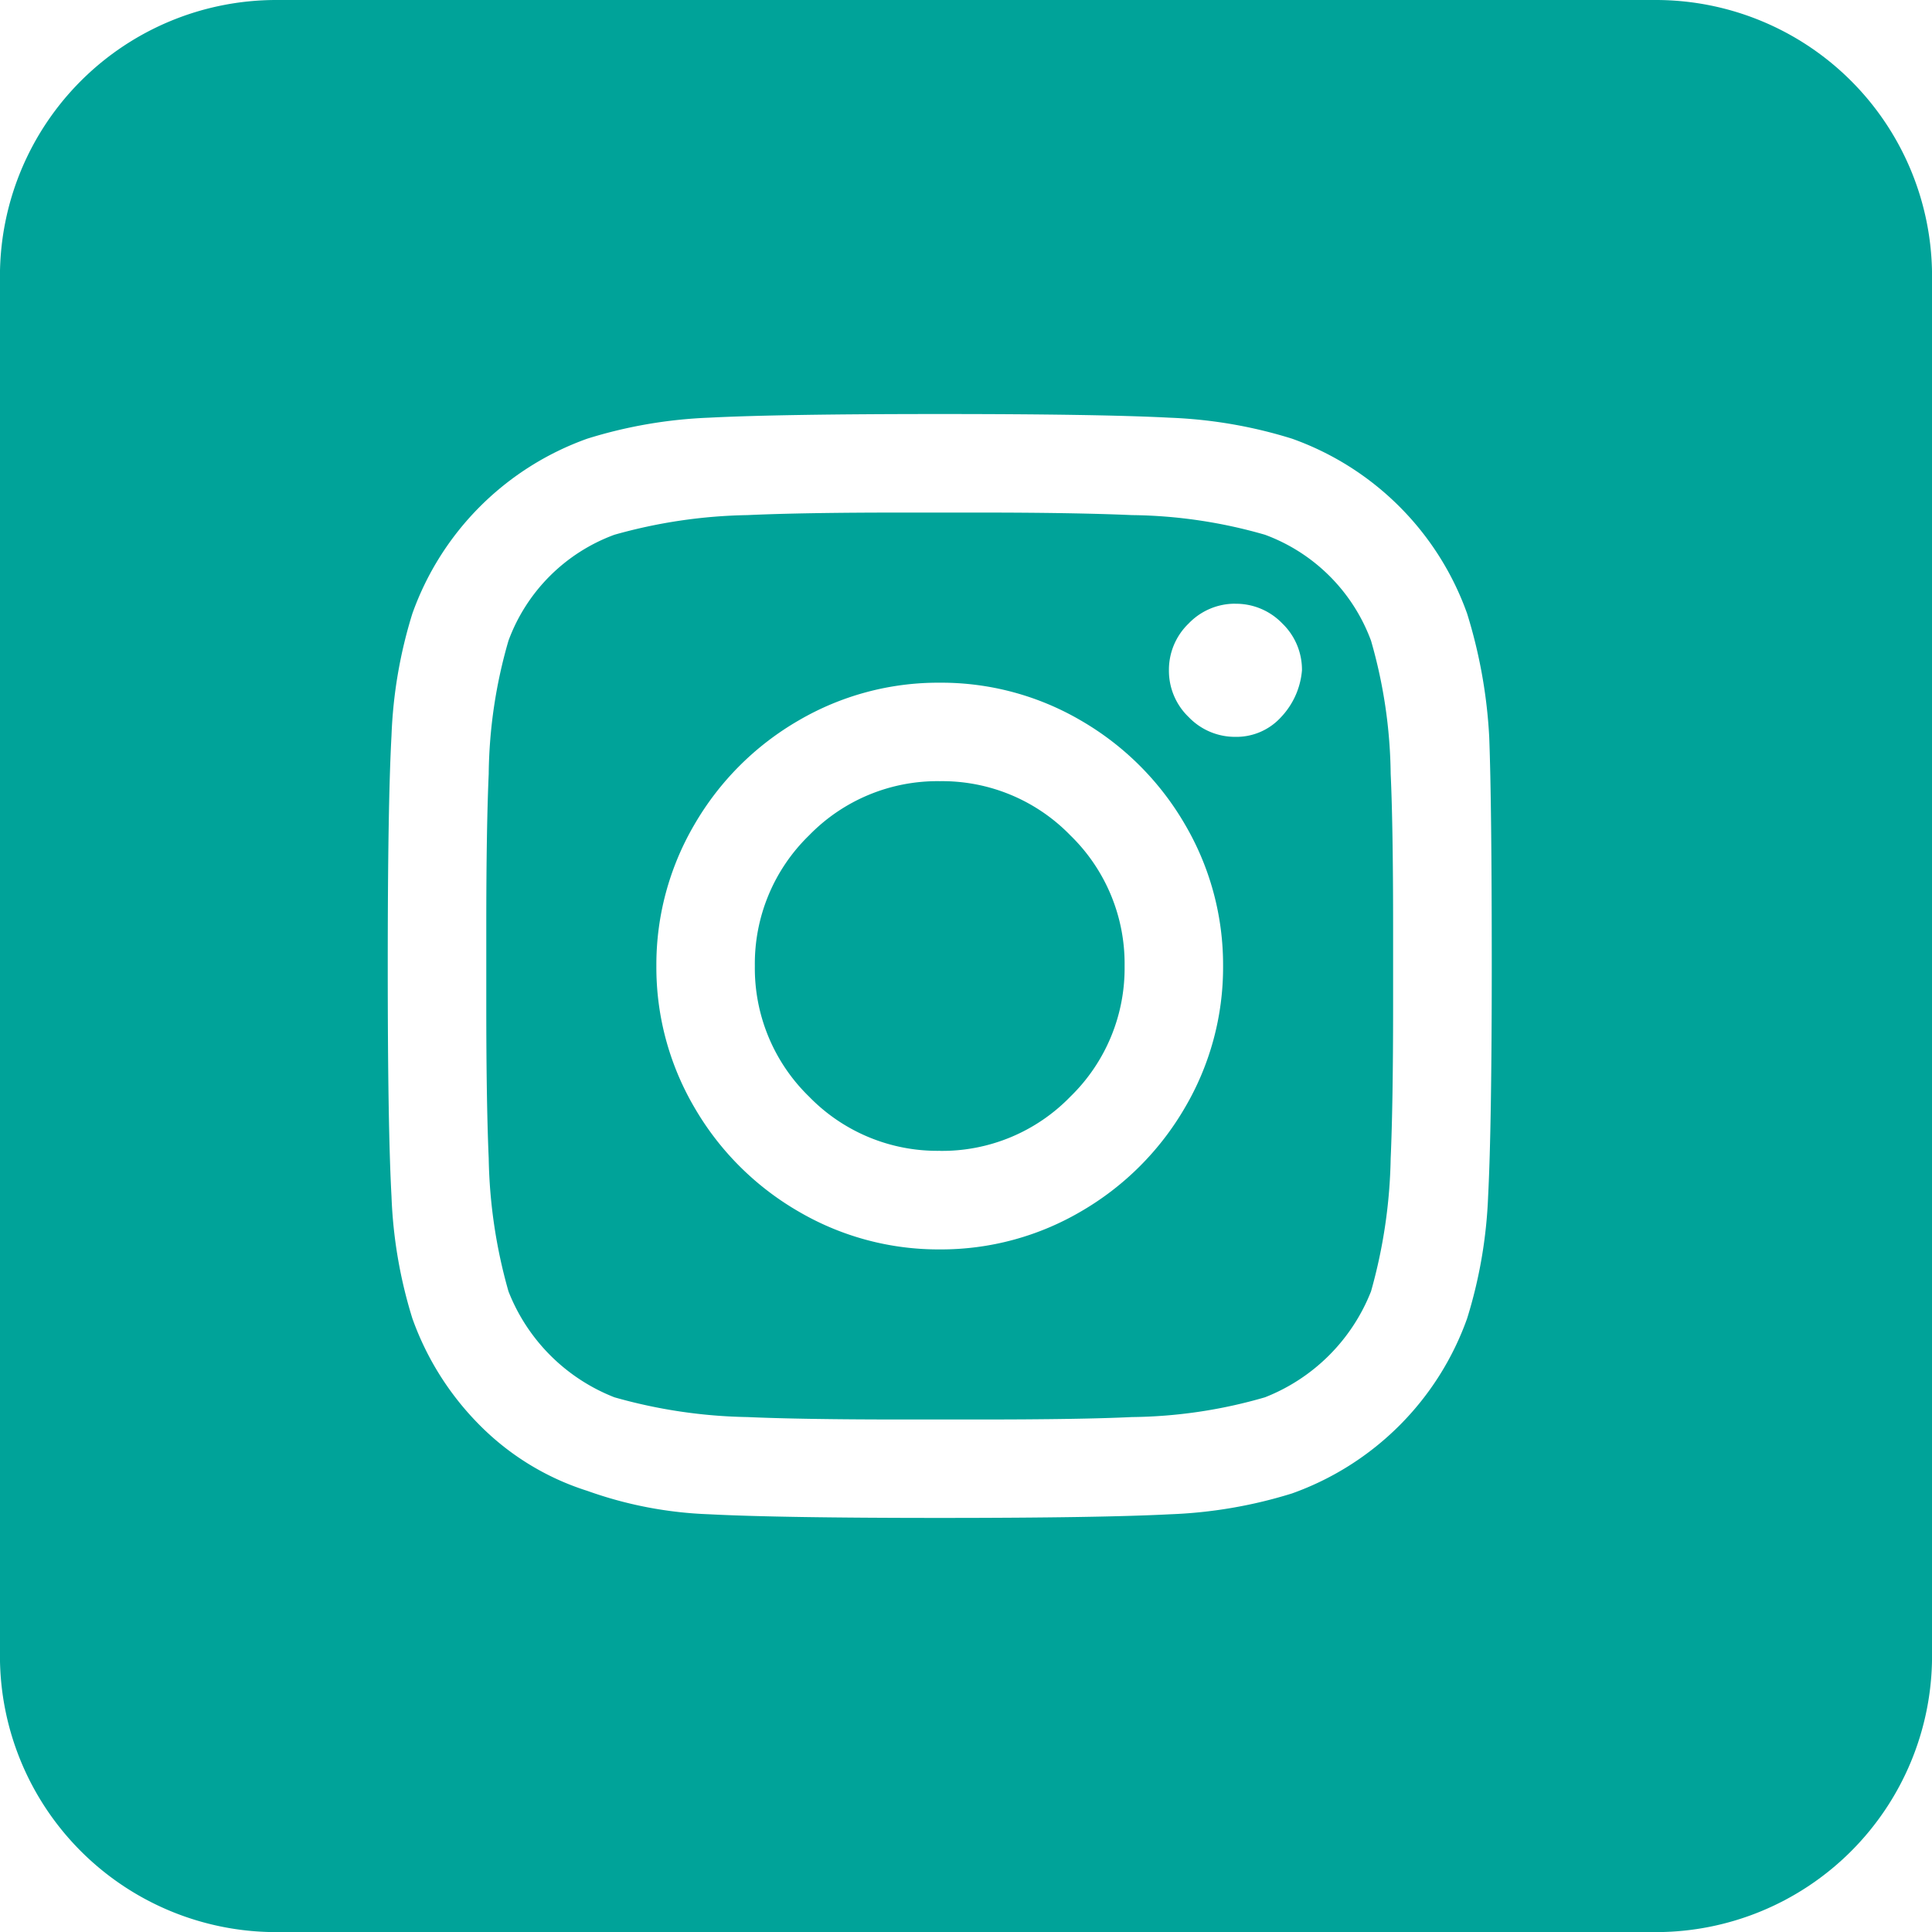
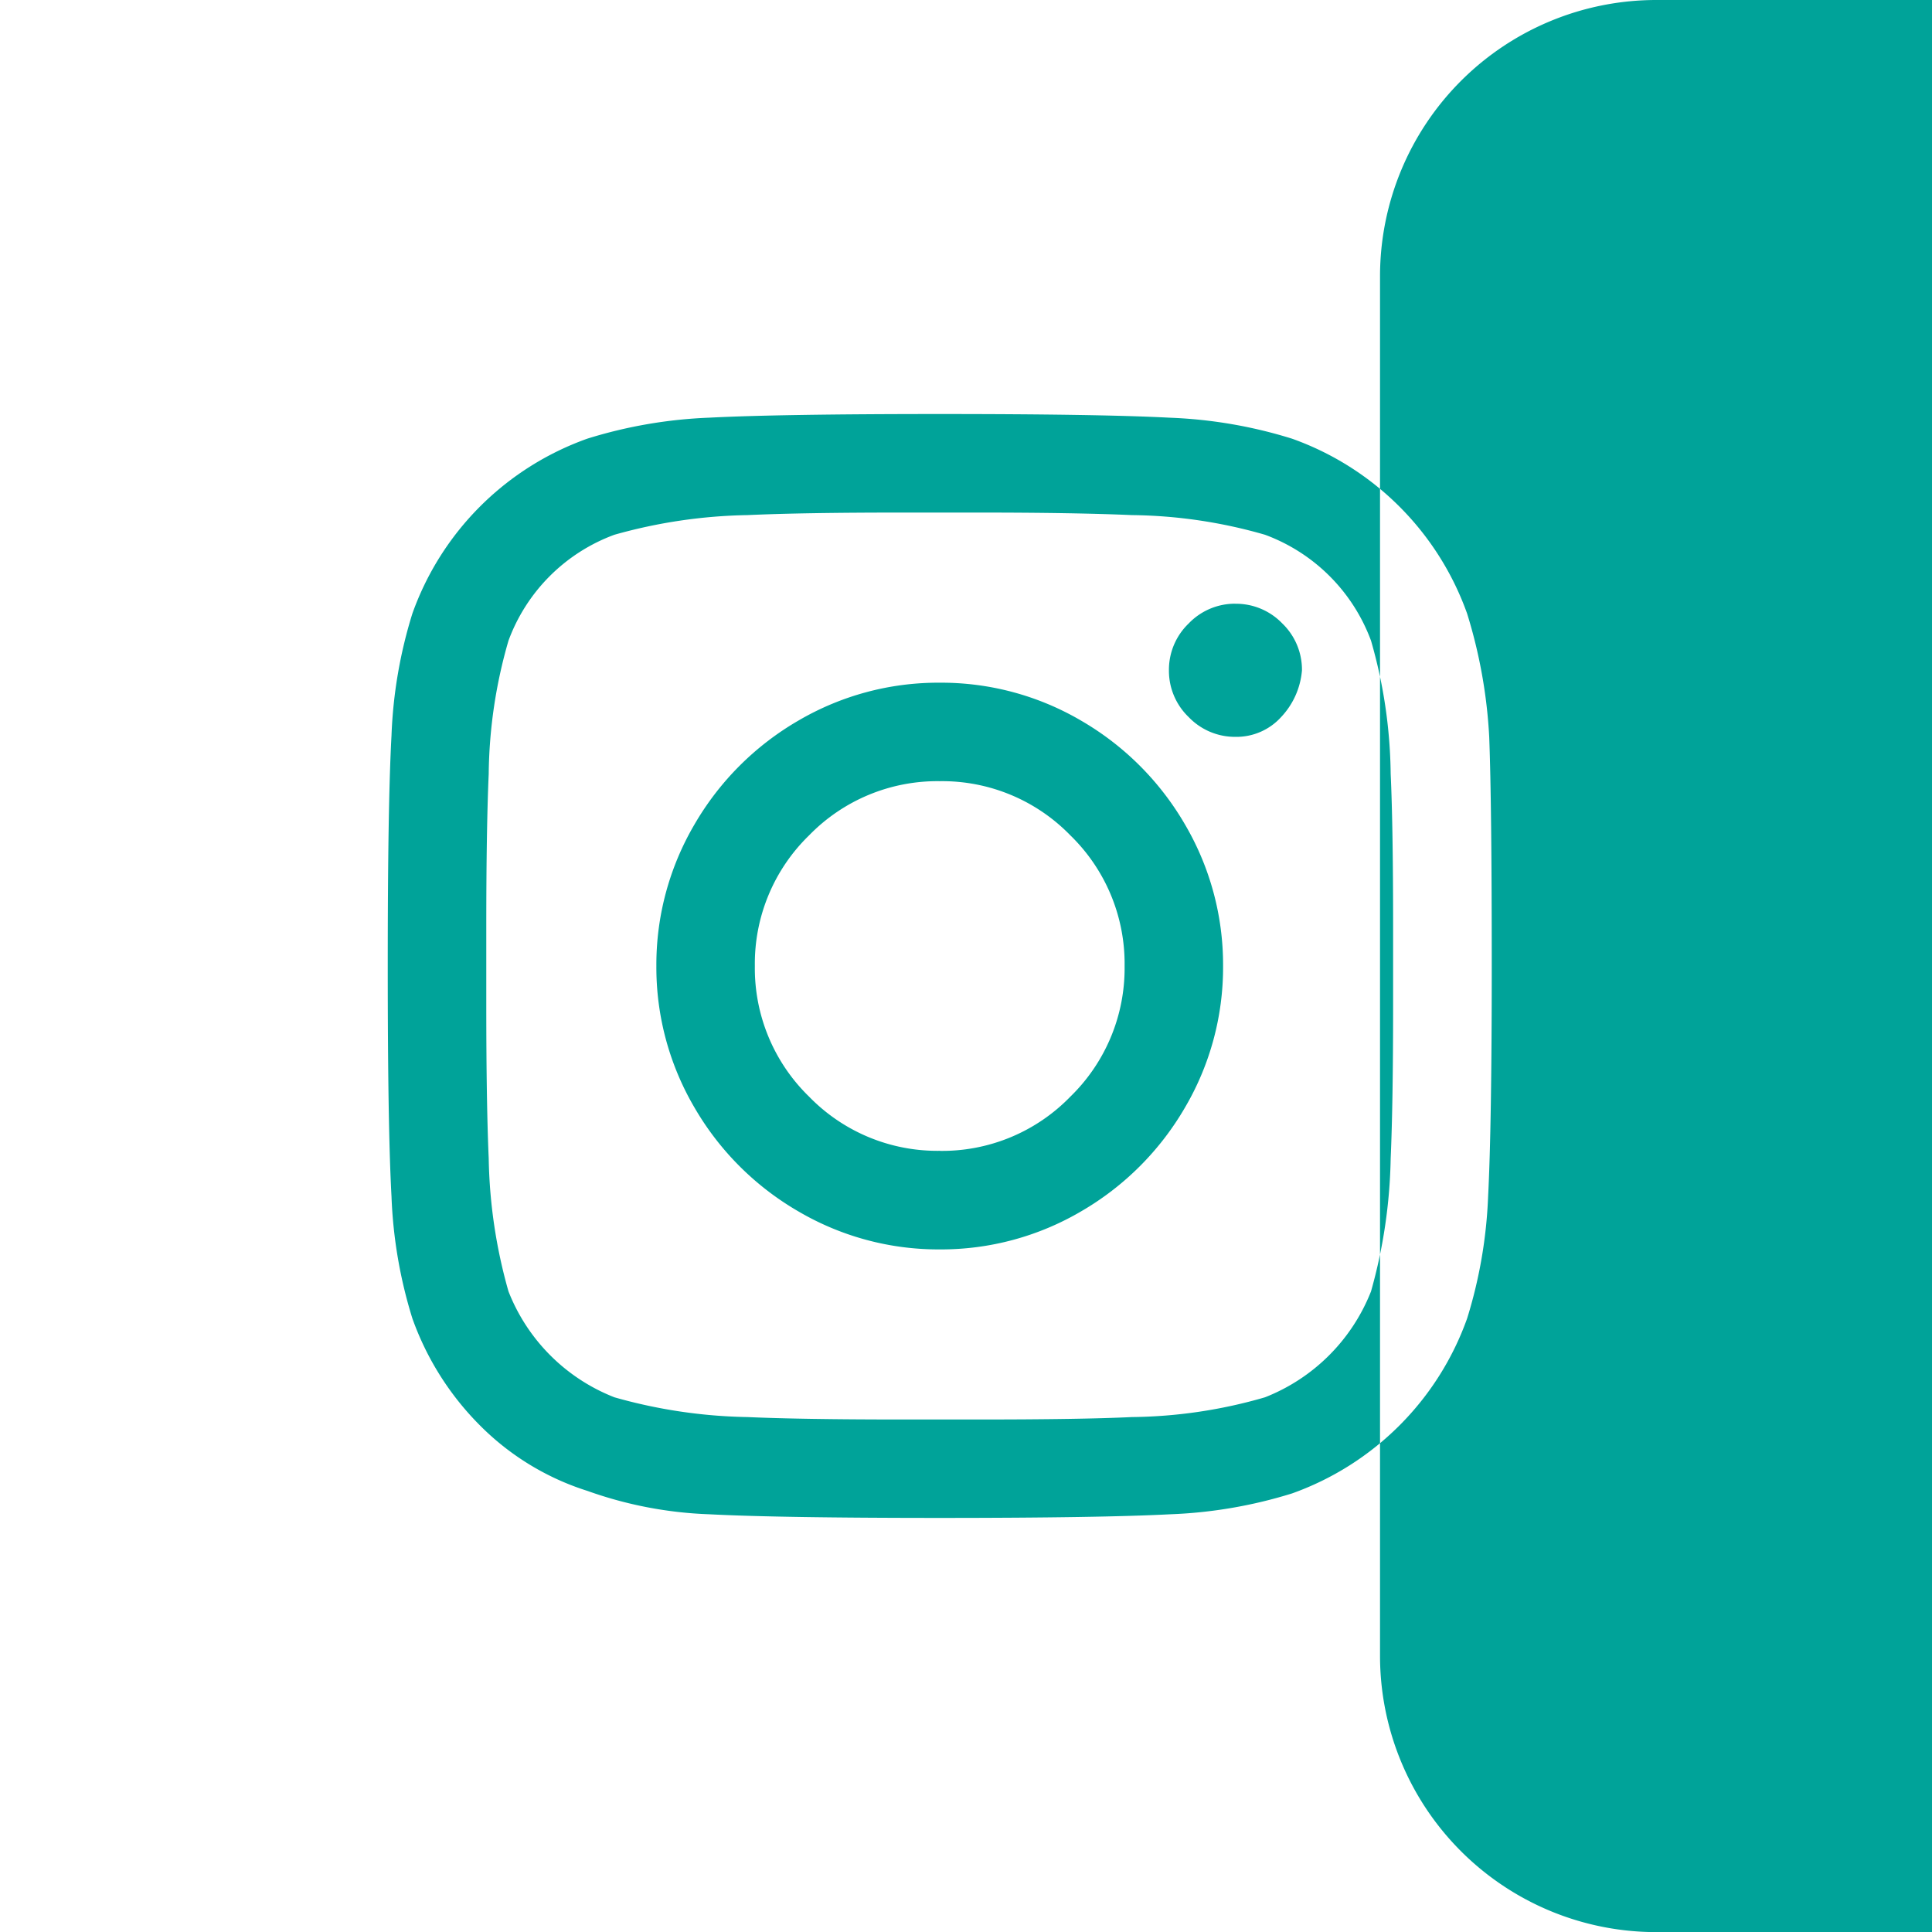
<svg xmlns="http://www.w3.org/2000/svg" width="34.998" height="35" viewBox="0 0 34.998 35">
-   <path id="Subtraction_2" data-name="Subtraction 2" d="M-4667.78-7319h-25a5.005,5.005,0,0,1-5-5v-25a5.005,5.005,0,0,1,5-5h25a5.005,5.005,0,0,1,5,5v25A5.005,5.005,0,0,1-4667.78-7319Zm-12.975-27.5c-1.917,0-3.321.022-4.175.066a8.505,8.505,0,0,0-2.209.38,5.234,5.234,0,0,0-1.943,1.228,5.221,5.221,0,0,0-1.227,1.941,8.477,8.477,0,0,0-.378,2.209c-.046.844-.068,2.209-.068,4.175s.022,3.332.068,4.175a8.485,8.485,0,0,0,.378,2.209,5.221,5.221,0,0,0,1.227,1.941,4.772,4.772,0,0,0,1.943,1.183,7.3,7.3,0,0,0,2.209.424c.844.044,2.249.066,4.175.066s3.329-.022,4.173-.066a8.469,8.469,0,0,0,2.209-.378,5.24,5.24,0,0,0,1.943-1.229,5.216,5.216,0,0,0,1.228-1.941,8.535,8.535,0,0,0,.38-2.209c.044-.854.066-2.258.066-4.175,0-1.976-.015-3.333-.046-4.15a9.138,9.138,0,0,0-.4-2.233,5.216,5.216,0,0,0-1.228-1.941,5.234,5.234,0,0,0-1.943-1.228,8.494,8.494,0,0,0-2.209-.38C-4677.436-7346.478-4678.84-7346.5-4680.755-7346.5Zm.714,18.214h-1.431c-1.188,0-2.119-.015-2.767-.044a9.362,9.362,0,0,1-2.41-.358,3.387,3.387,0,0,1-1.919-1.919,9.36,9.36,0,0,1-.358-2.41c-.029-.653-.044-1.584-.044-2.769v-1.428c0-1.185.015-2.116.044-2.767a8.947,8.947,0,0,1,.358-2.413,3.235,3.235,0,0,1,1.919-1.919,9.423,9.423,0,0,1,2.41-.356c.676-.031,1.606-.046,2.767-.046h1.431c1.158,0,2.089.016,2.766.046a9,9,0,0,1,2.411.356,3.246,3.246,0,0,1,1.921,1.919,9.038,9.038,0,0,1,.356,2.413c.029.621.044,1.552.044,2.767v1.428c0,1.184-.015,2.116-.044,2.769a9.458,9.458,0,0,1-.356,2.41,3.4,3.4,0,0,1-1.921,1.919,8.934,8.934,0,0,1-2.411.358C-4677.892-7328.3-4678.823-7328.286-4680.041-7328.286Zm-.714-13.347a5.011,5.011,0,0,0-2.567.69,5.169,5.169,0,0,0-1.875,1.875,5.02,5.02,0,0,0-.692,2.567,5.015,5.015,0,0,0,.692,2.567,5.167,5.167,0,0,0,1.875,1.875,5.015,5.015,0,0,0,2.567.692,5.01,5.01,0,0,0,2.565-.692,5.175,5.175,0,0,0,1.875-1.875,5.016,5.016,0,0,0,.692-2.567,5.024,5.024,0,0,0-.692-2.567,5.173,5.173,0,0,0-1.875-1.875A5.008,5.008,0,0,0-4680.755-7341.633Zm5.356-1.431a1.161,1.161,0,0,0-.847.358,1.163,1.163,0,0,0-.358.849,1.162,1.162,0,0,0,.358.847,1.161,1.161,0,0,0,.847.358,1.092,1.092,0,0,0,.827-.358,1.4,1.4,0,0,0,.378-.847,1.163,1.163,0,0,0-.356-.849A1.163,1.163,0,0,0-4675.4-7343.063Zm-5.356,9.911a3.24,3.24,0,0,1-2.368-.982,3.243,3.243,0,0,1-.982-2.366,3.241,3.241,0,0,1,.982-2.366,3.24,3.24,0,0,1,2.368-.982,3.235,3.235,0,0,1,2.366.982,3.241,3.241,0,0,1,.982,2.366,3.243,3.243,0,0,1-.982,2.366A3.235,3.235,0,0,1-4680.755-7333.152Z" transform="translate(4697.779 7354)" fill="#00a399" />
+   <path id="Subtraction_2" data-name="Subtraction 2" d="M-4667.78-7319a5.005,5.005,0,0,1-5-5v-25a5.005,5.005,0,0,1,5-5h25a5.005,5.005,0,0,1,5,5v25A5.005,5.005,0,0,1-4667.78-7319Zm-12.975-27.5c-1.917,0-3.321.022-4.175.066a8.505,8.505,0,0,0-2.209.38,5.234,5.234,0,0,0-1.943,1.228,5.221,5.221,0,0,0-1.227,1.941,8.477,8.477,0,0,0-.378,2.209c-.046.844-.068,2.209-.068,4.175s.022,3.332.068,4.175a8.485,8.485,0,0,0,.378,2.209,5.221,5.221,0,0,0,1.227,1.941,4.772,4.772,0,0,0,1.943,1.183,7.3,7.3,0,0,0,2.209.424c.844.044,2.249.066,4.175.066s3.329-.022,4.173-.066a8.469,8.469,0,0,0,2.209-.378,5.24,5.24,0,0,0,1.943-1.229,5.216,5.216,0,0,0,1.228-1.941,8.535,8.535,0,0,0,.38-2.209c.044-.854.066-2.258.066-4.175,0-1.976-.015-3.333-.046-4.15a9.138,9.138,0,0,0-.4-2.233,5.216,5.216,0,0,0-1.228-1.941,5.234,5.234,0,0,0-1.943-1.228,8.494,8.494,0,0,0-2.209-.38C-4677.436-7346.478-4678.84-7346.5-4680.755-7346.5Zm.714,18.214h-1.431c-1.188,0-2.119-.015-2.767-.044a9.362,9.362,0,0,1-2.41-.358,3.387,3.387,0,0,1-1.919-1.919,9.36,9.36,0,0,1-.358-2.41c-.029-.653-.044-1.584-.044-2.769v-1.428c0-1.185.015-2.116.044-2.767a8.947,8.947,0,0,1,.358-2.413,3.235,3.235,0,0,1,1.919-1.919,9.423,9.423,0,0,1,2.41-.356c.676-.031,1.606-.046,2.767-.046h1.431c1.158,0,2.089.016,2.766.046a9,9,0,0,1,2.411.356,3.246,3.246,0,0,1,1.921,1.919,9.038,9.038,0,0,1,.356,2.413c.029.621.044,1.552.044,2.767v1.428c0,1.184-.015,2.116-.044,2.769a9.458,9.458,0,0,1-.356,2.41,3.4,3.4,0,0,1-1.921,1.919,8.934,8.934,0,0,1-2.411.358C-4677.892-7328.3-4678.823-7328.286-4680.041-7328.286Zm-.714-13.347a5.011,5.011,0,0,0-2.567.69,5.169,5.169,0,0,0-1.875,1.875,5.02,5.02,0,0,0-.692,2.567,5.015,5.015,0,0,0,.692,2.567,5.167,5.167,0,0,0,1.875,1.875,5.015,5.015,0,0,0,2.567.692,5.01,5.01,0,0,0,2.565-.692,5.175,5.175,0,0,0,1.875-1.875,5.016,5.016,0,0,0,.692-2.567,5.024,5.024,0,0,0-.692-2.567,5.173,5.173,0,0,0-1.875-1.875A5.008,5.008,0,0,0-4680.755-7341.633Zm5.356-1.431a1.161,1.161,0,0,0-.847.358,1.163,1.163,0,0,0-.358.849,1.162,1.162,0,0,0,.358.847,1.161,1.161,0,0,0,.847.358,1.092,1.092,0,0,0,.827-.358,1.4,1.4,0,0,0,.378-.847,1.163,1.163,0,0,0-.356-.849A1.163,1.163,0,0,0-4675.4-7343.063Zm-5.356,9.911a3.24,3.24,0,0,1-2.368-.982,3.243,3.243,0,0,1-.982-2.366,3.241,3.241,0,0,1,.982-2.366,3.24,3.24,0,0,1,2.368-.982,3.235,3.235,0,0,1,2.366.982,3.241,3.241,0,0,1,.982,2.366,3.243,3.243,0,0,1-.982,2.366A3.235,3.235,0,0,1-4680.755-7333.152Z" transform="translate(4697.779 7354)" fill="#00a399" />
</svg>